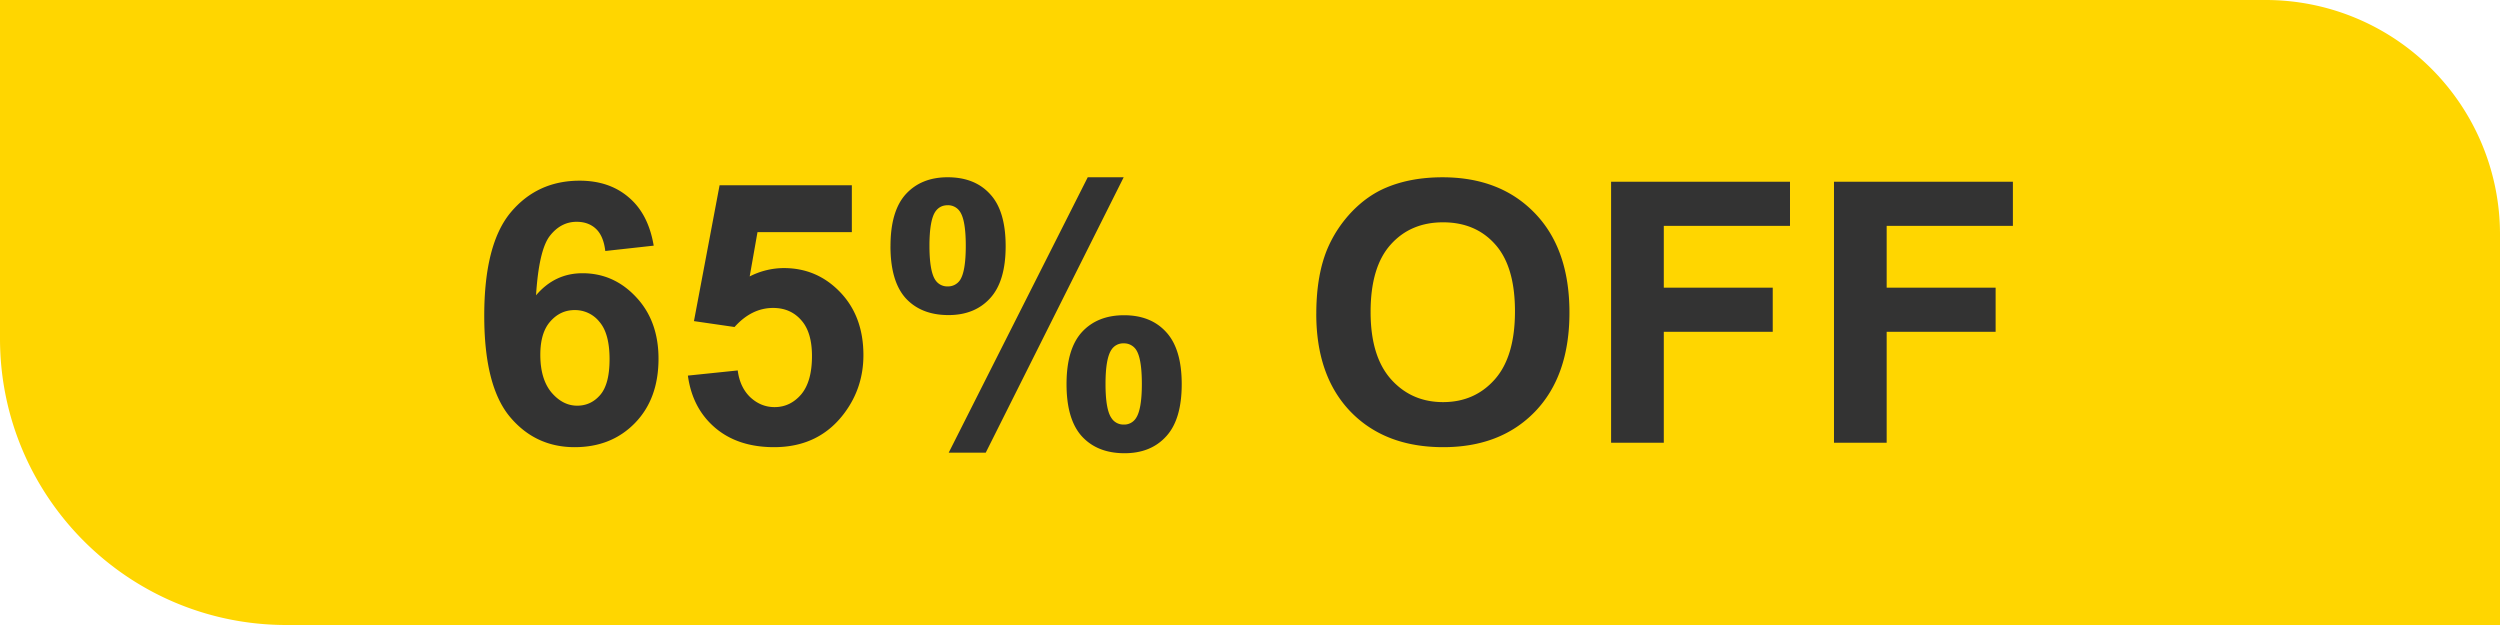
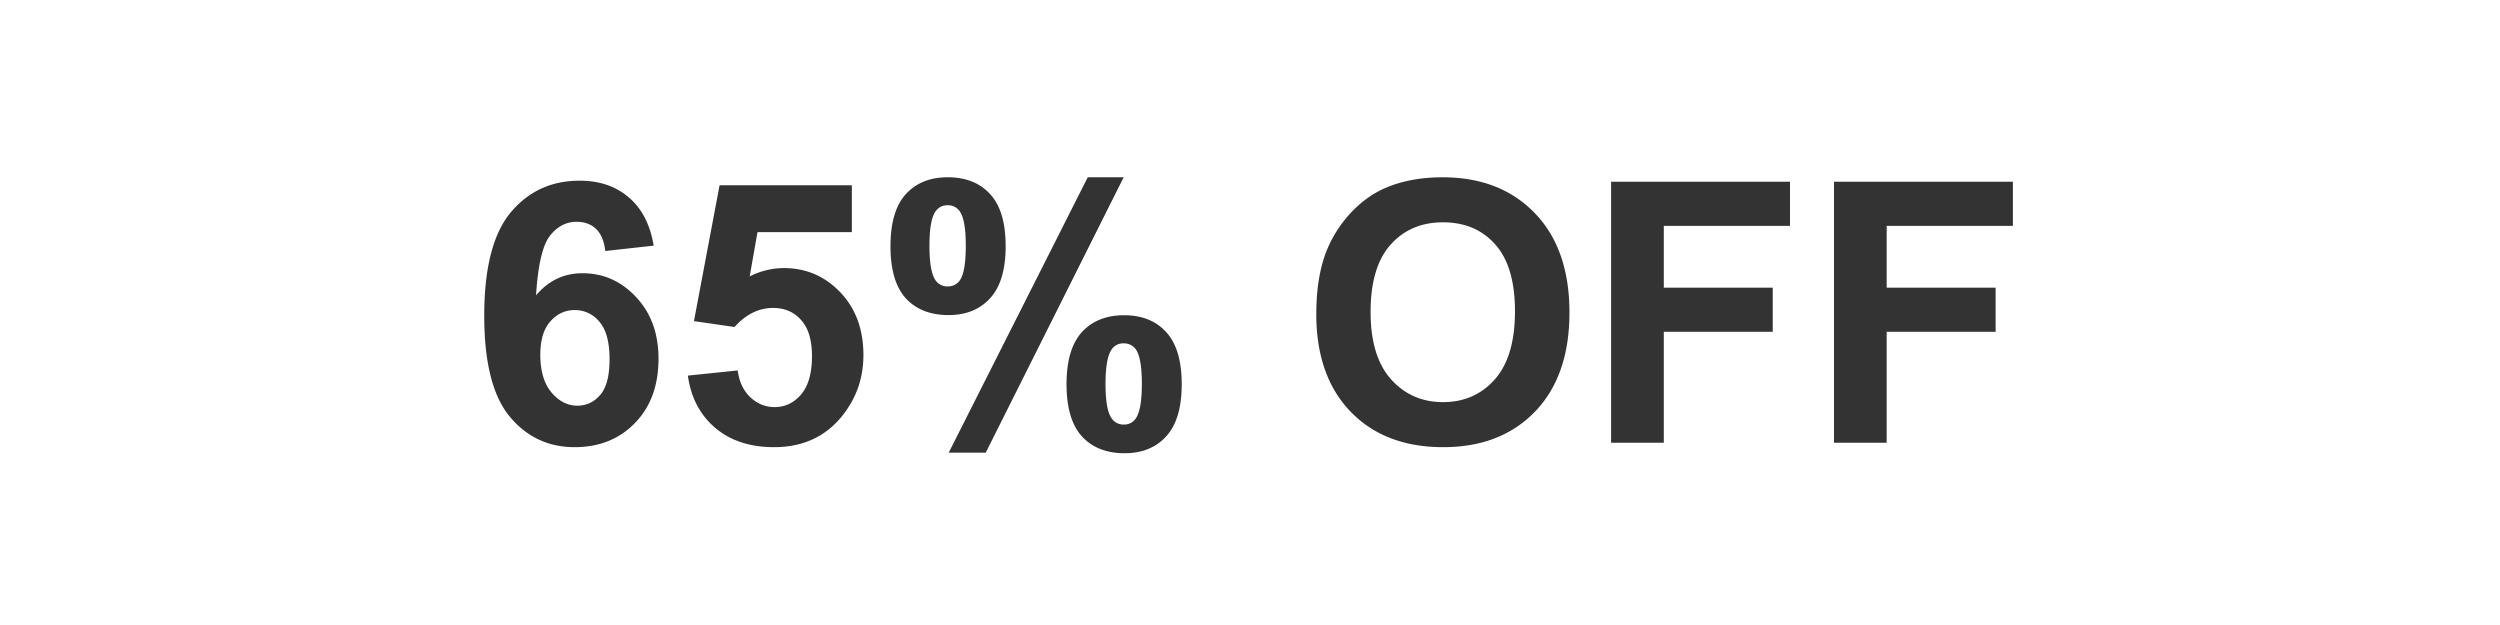
<svg xmlns="http://www.w3.org/2000/svg" width="96" height="24" fill="none">
-   <path d="M0 0h87a9 9 0 0 1 9 9v15H11C4.925 24 0 19.075 0 13V0Z" fill="#FFD600" />
  <path d="m25.102 9.433-1.859.205c-.045-.383-.164-.666-.355-.848-.192-.182-.44-.273-.745-.273-.406 0-.75.182-1.033.546-.278.365-.453 1.124-.526 2.277.479-.565 1.073-.848 1.784-.848.802 0 1.488.305 2.058.916.574.61.861 1.4.861 2.365 0 1.026-.3 1.848-.902 2.468-.602.62-1.374.93-2.318.93-1.011 0-1.843-.392-2.495-1.176-.651-.788-.977-2.078-.977-3.869 0-1.837.34-3.16 1.018-3.972.68-.81 1.561-1.216 2.646-1.216.76 0 1.39.214 1.886.642.502.424.82 1.041.957 1.853Zm-4.354 4.19c0 .624.144 1.107.43 1.45.288.336.616.505.985.505.356 0 .652-.139.889-.417.237-.278.355-.734.355-1.367 0-.652-.127-1.128-.383-1.429a1.197 1.197 0 0 0-.957-.458c-.369 0-.68.146-.936.438-.255.287-.383.713-.383 1.278Zm5.667.8 1.914-.198c.055.433.217.777.485 1.032.27.25.58.376.93.376.401 0 .74-.162 1.019-.485.278-.329.417-.82.417-1.477 0-.615-.14-1.076-.417-1.381-.274-.31-.632-.465-1.074-.465-.551 0-1.045.244-1.483.732l-1.558-.226.984-5.216h5.079v1.798h-3.623l-.3 1.702a2.905 2.905 0 0 1 1.312-.321c.852 0 1.574.31 2.167.93.592.62.888 1.424.888 2.413 0 .825-.239 1.56-.718 2.208-.651.884-1.556 1.326-2.713 1.326-.925 0-1.68-.248-2.263-.745s-.932-1.165-1.046-2.003Zm7.78-4.97c0-.898.195-1.563.587-1.996.397-.433.932-.65 1.607-.65.697 0 1.241.217 1.633.65.397.428.595 1.094.595 1.996 0 .898-.198 1.563-.594 1.996-.393.433-.926.65-1.6.65-.697 0-1.244-.215-1.64-.643-.393-.433-.589-1.1-.589-2.003Zm1.496-.014c0 .652.076 1.09.226 1.313a.543.543 0 0 0 .472.246.55.55 0 0 0 .478-.246c.146-.223.219-.66.219-1.313 0-.651-.073-1.086-.219-1.305a.545.545 0 0 0-.478-.253c-.2 0-.358.082-.472.246-.15.223-.226.66-.226 1.312Zm2.16 7.944H36.43l5.339-10.575h1.38l-5.297 10.575Zm3.104-2.632c0-.898.196-1.563.588-1.996.397-.433.937-.65 1.62-.65.688 0 1.228.217 1.62.65.397.433.595 1.098.595 1.996 0 .902-.198 1.57-.595 2.003-.392.433-.925.65-1.6.65-.697 0-1.243-.217-1.64-.65-.392-.433-.588-1.1-.588-2.003Zm1.497-.007c0 .652.075 1.087.226 1.306a.54.54 0 0 0 .471.253.533.533 0 0 0 .472-.246c.15-.224.226-.661.226-1.313 0-.652-.073-1.09-.22-1.312a.55.55 0 0 0-.478-.247.533.533 0 0 0-.471.247c-.15.223-.226.66-.226 1.312Zm8.094-2.693c0-1.021.153-1.878.458-2.57.228-.51.538-.969.93-1.375.396-.405.829-.706 1.298-.902.625-.264 1.345-.396 2.16-.396 1.477 0 2.657.458 3.542 1.374.888.916 1.333 2.19 1.333 3.82 0 1.619-.44 2.886-1.32 3.802-.88.911-2.055 1.367-3.527 1.367-1.49 0-2.675-.454-3.555-1.36-.88-.912-1.32-2.165-1.32-3.76Zm2.085-.069c0 1.135.262 1.997.786 2.584.524.584 1.19.875 1.996.875.807 0 1.468-.289 1.983-.868.519-.583.779-1.456.779-2.618 0-1.148-.253-2.005-.759-2.57-.501-.565-1.169-.848-2.003-.848-.834 0-1.506.287-2.016.861-.51.57-.766 1.431-.766 2.584ZM61.866 17V6.979h6.87v1.695H63.89v2.372h4.183v1.695H63.89V17h-2.024Zm8.559 0V6.979h6.87v1.695h-4.847v2.372h4.184v1.695h-4.184V17h-2.023Z" fill="#333" />
</svg>